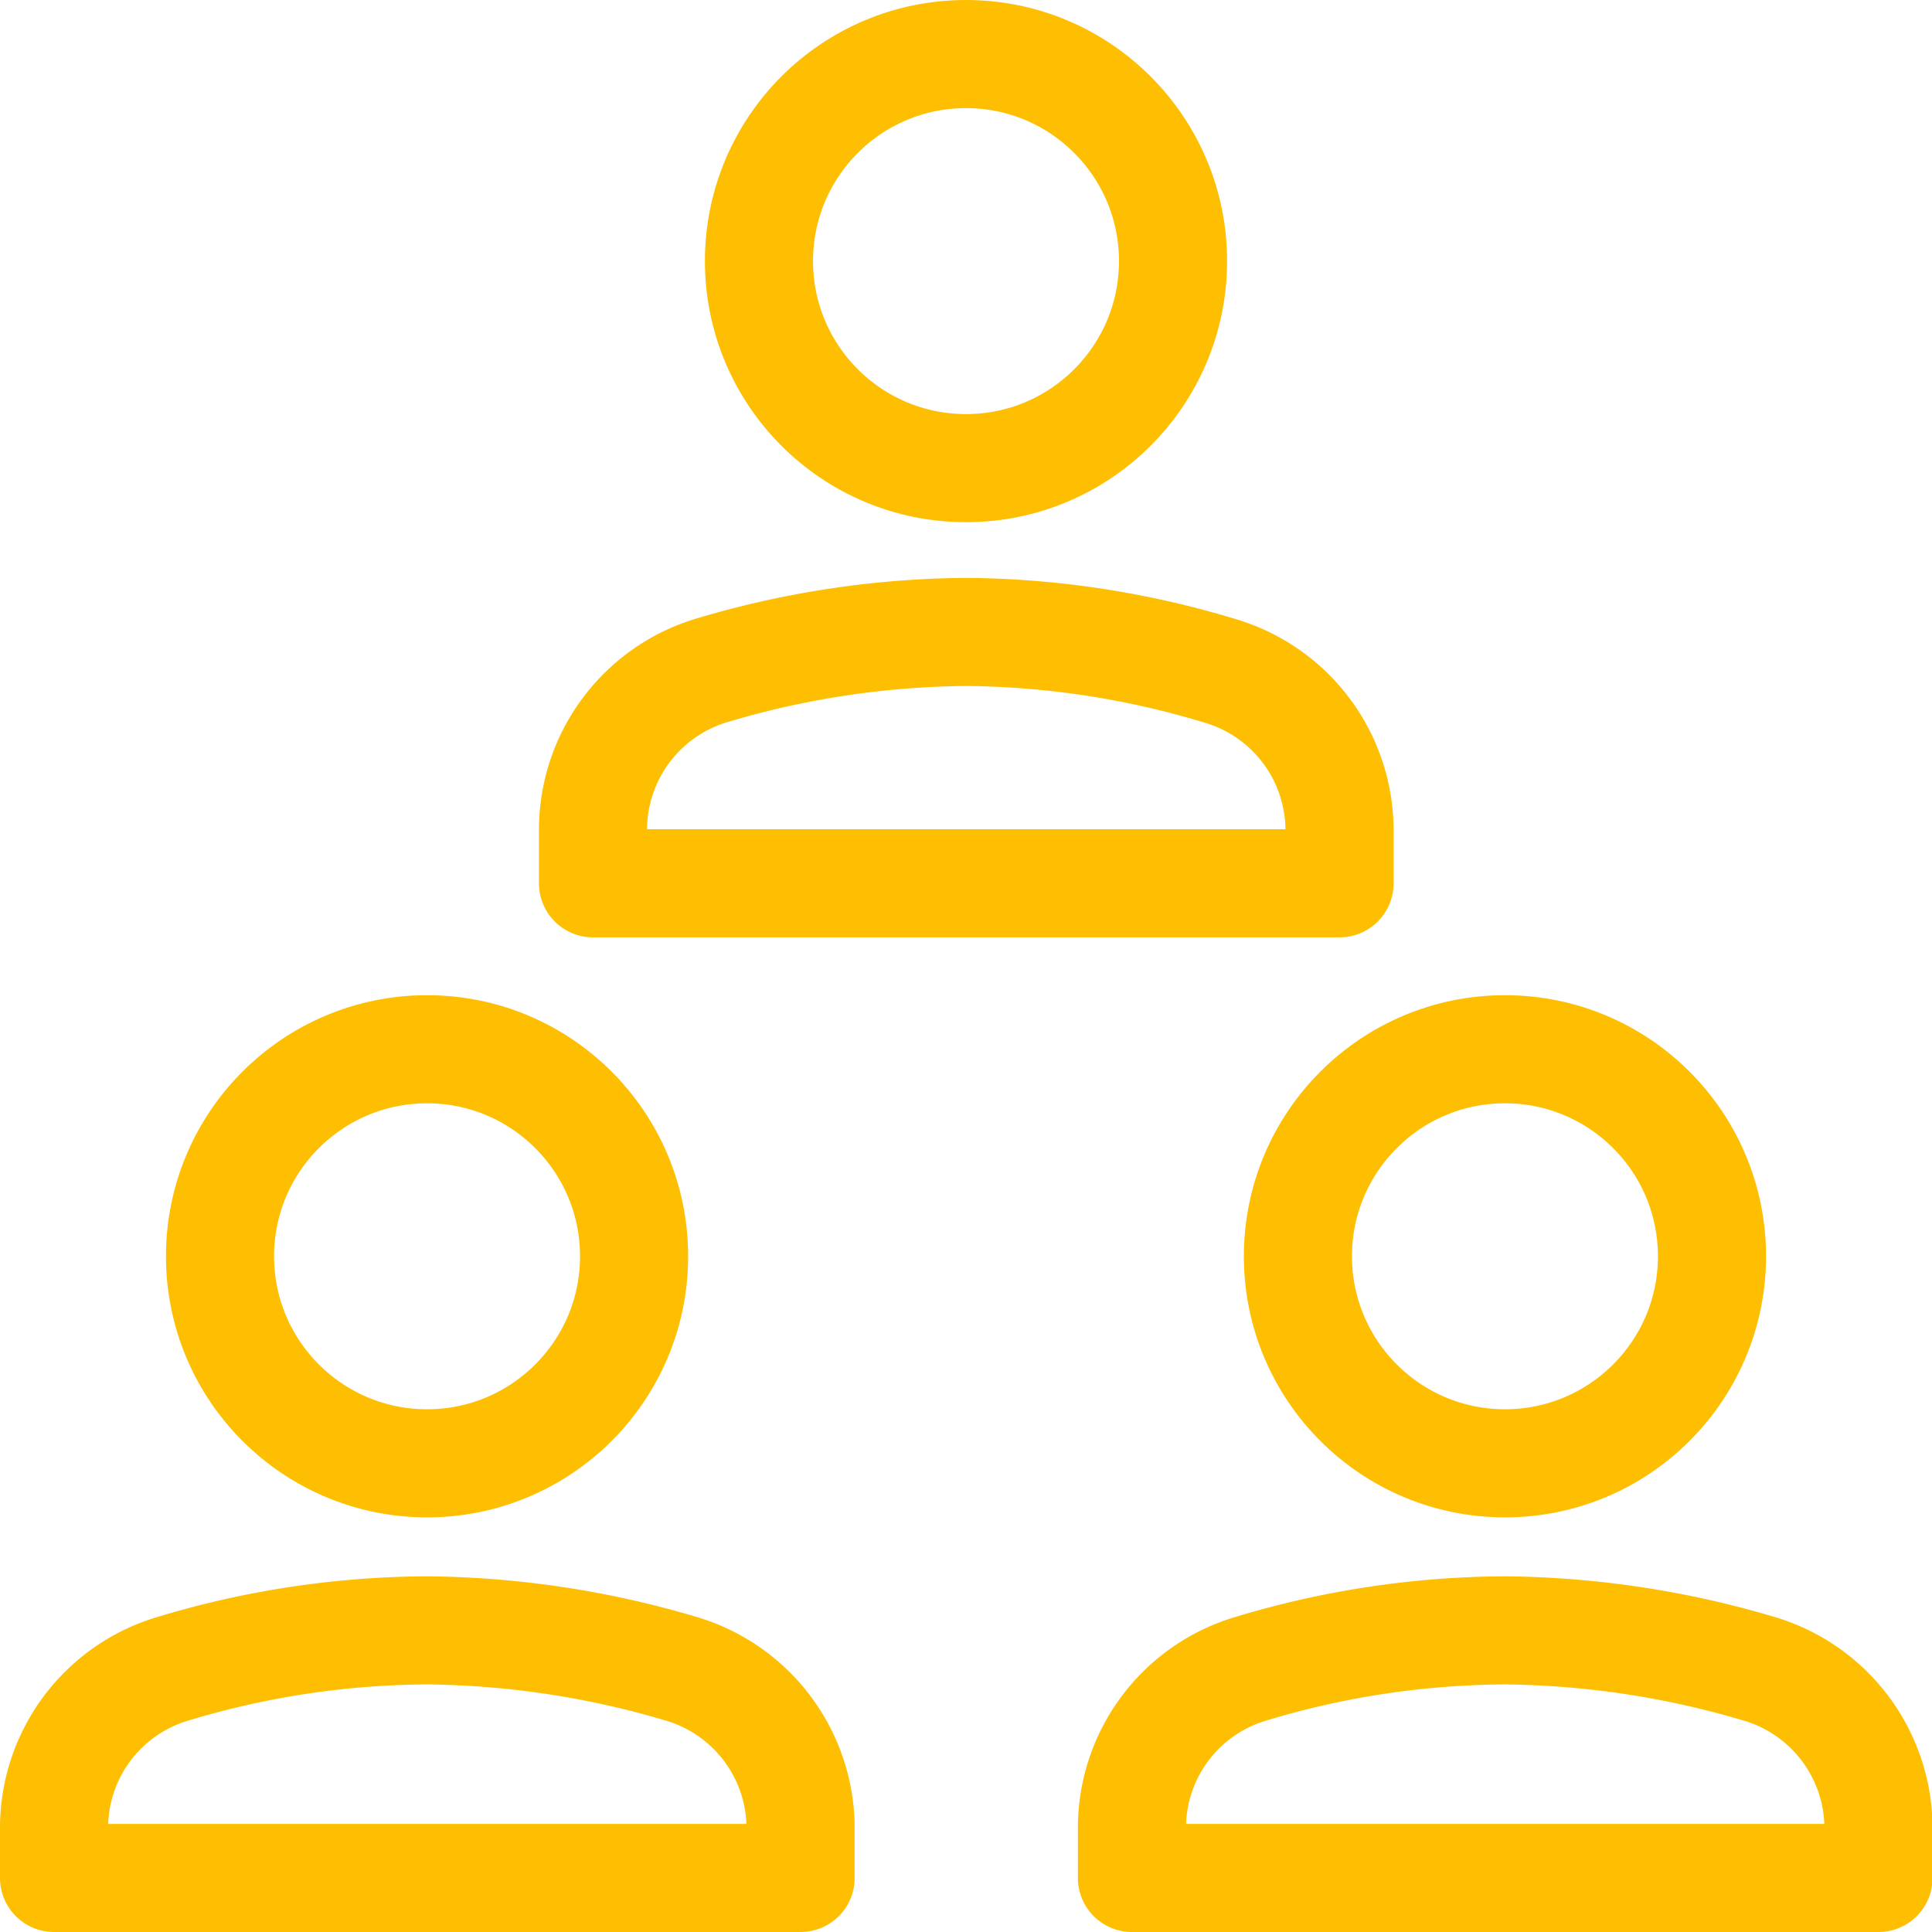
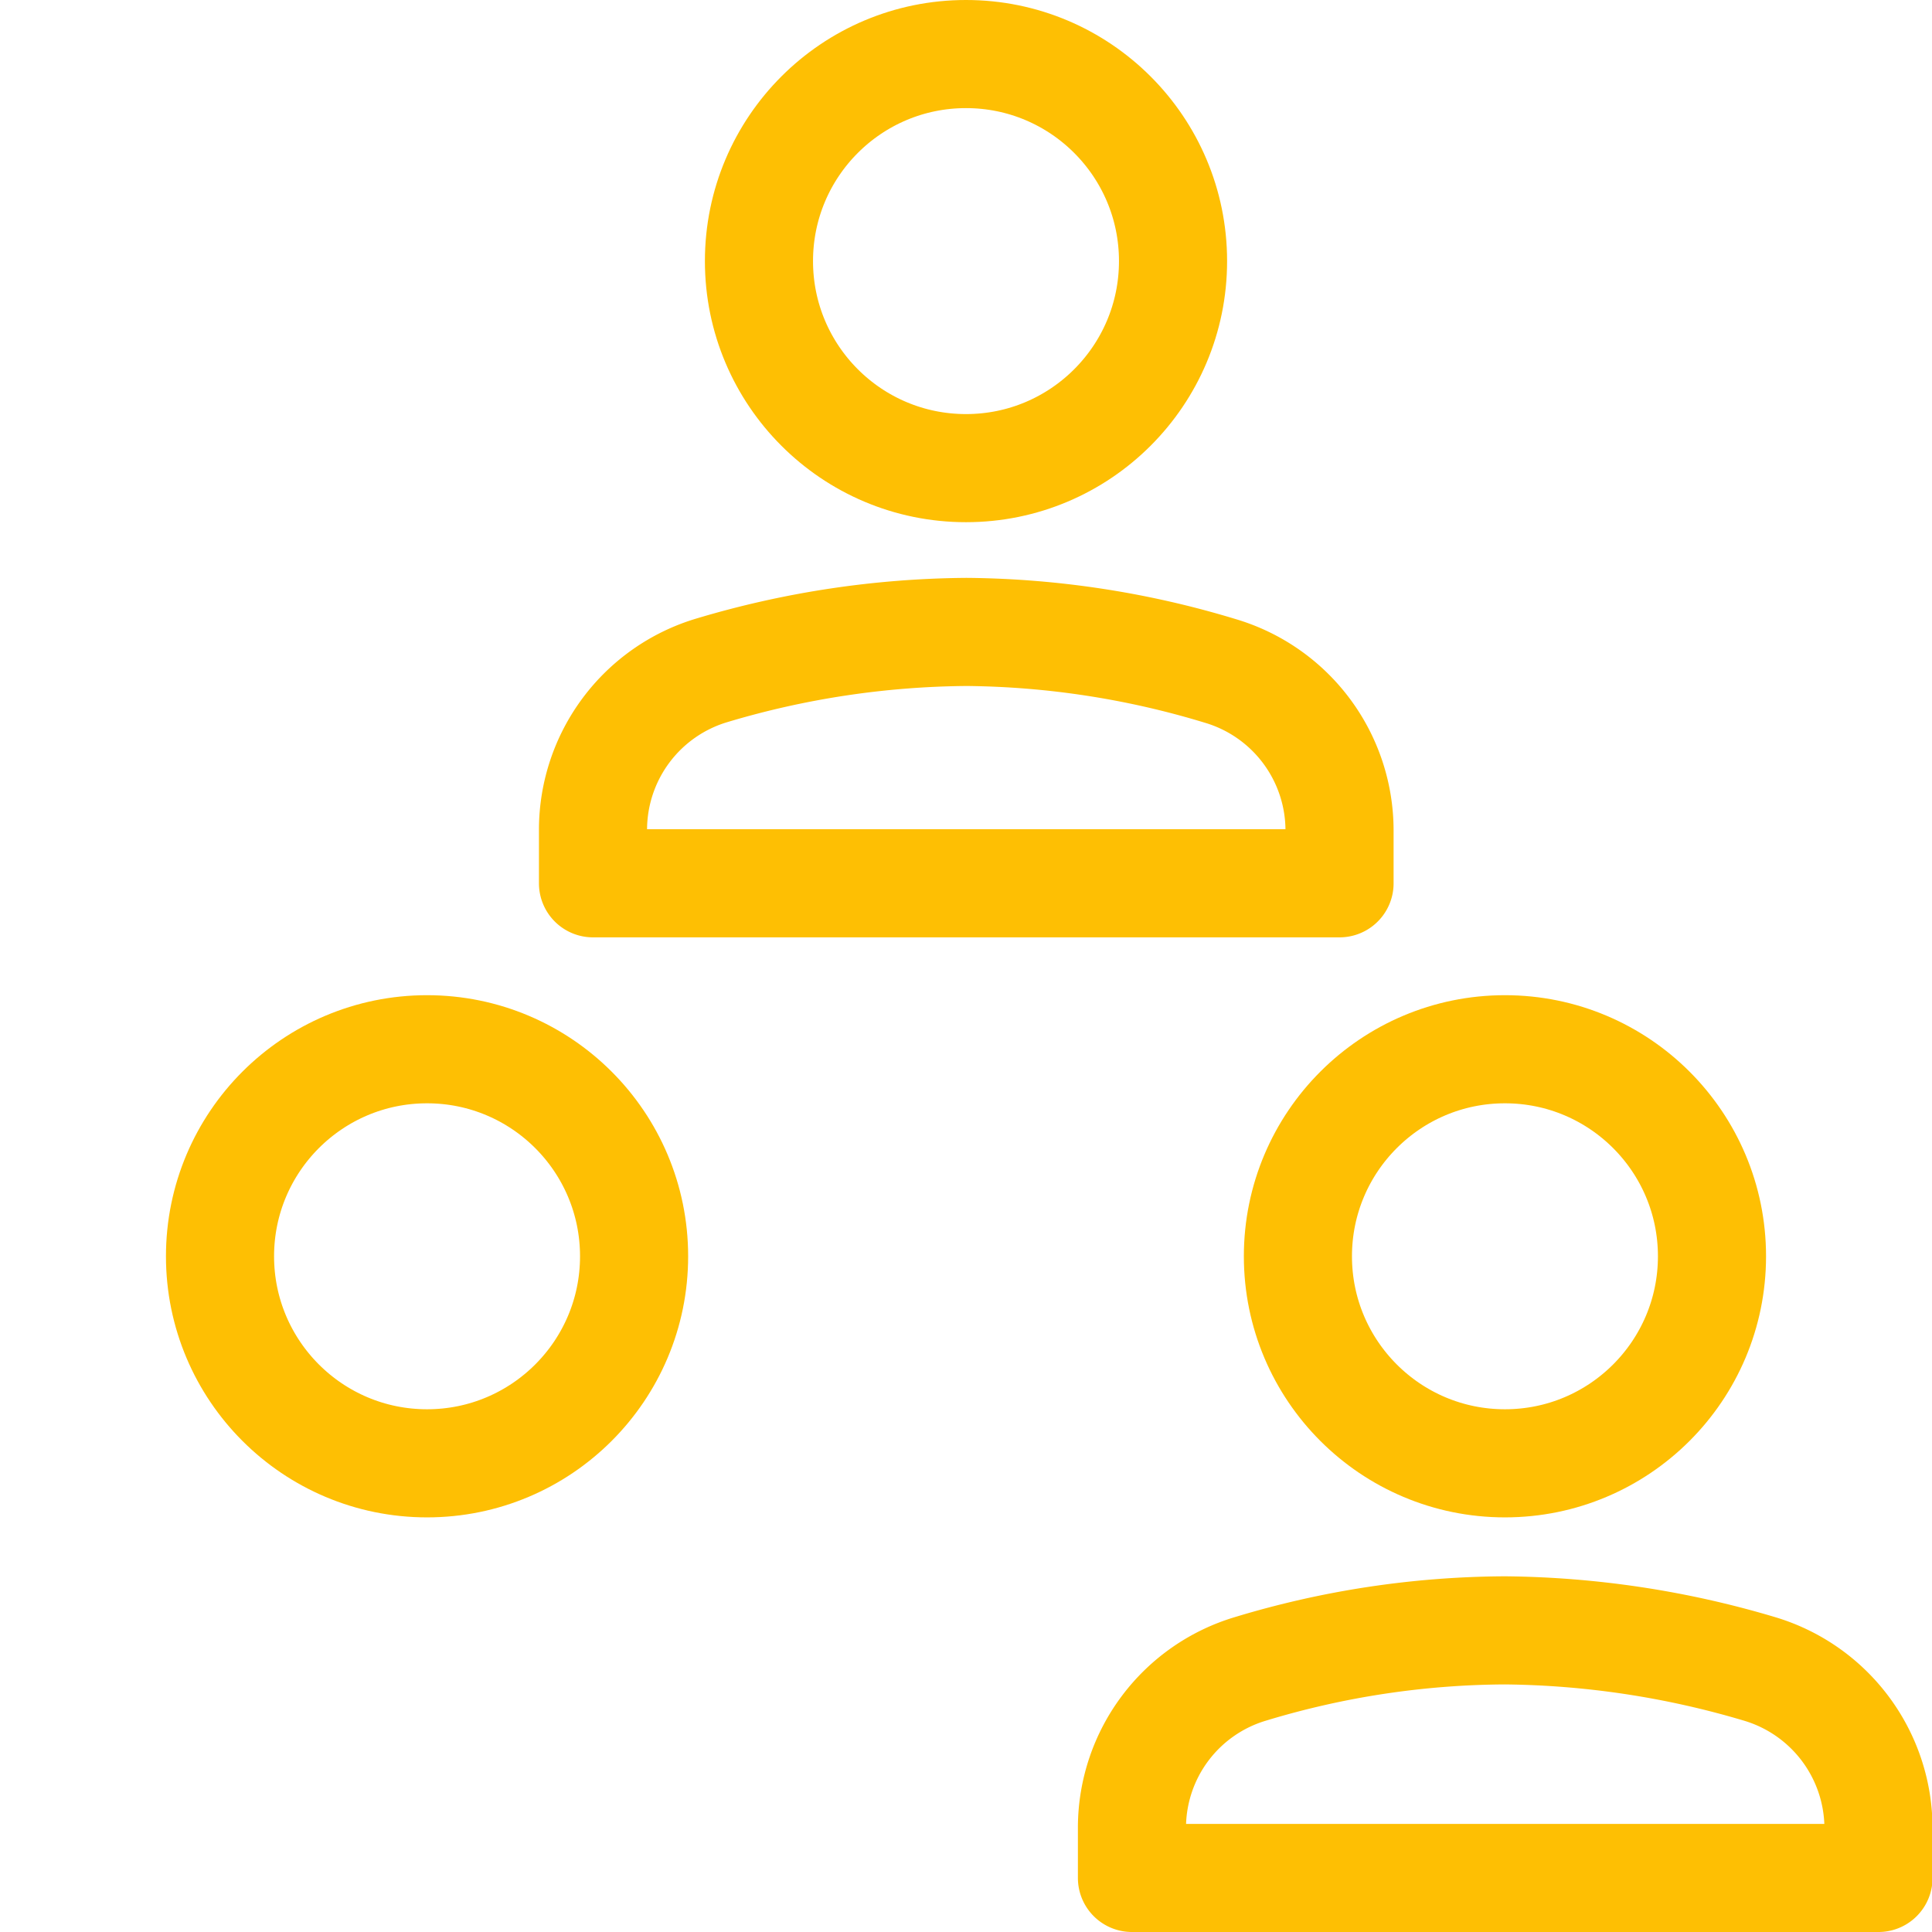
<svg xmlns="http://www.w3.org/2000/svg" id="Calque_1" data-name="Calque 1" viewBox="0 0 35.74 35.74">
  <defs>
    <style>.cls-1{fill:none;stroke:#febf03;stroke-linecap:round;stroke-linejoin:round;stroke-width:2px;}</style>
  </defs>
  <title>meeting</title>
-   <path class="cls-1" d="M15.15,34.87H1.34v-.95A3.07,3.07,0,0,1,3.54,31a16.46,16.46,0,0,1,4.71-.71,17,17,0,0,1,4.69.71,3.08,3.08,0,0,1,2.21,2.95Z" transform="translate(-0.34 -0.13)" />
  <circle class="cls-1" cx="7.9" cy="23.24" r="3.83" />
  <path class="cls-1" d="M35.09,34.87H21.28v-.95A3.07,3.07,0,0,1,23.48,31a16.45,16.45,0,0,1,4.7-.71,17,17,0,0,1,4.7.71,3.08,3.08,0,0,1,2.21,2.95Z" transform="translate(-0.34 -0.13)" />
  <circle class="cls-1" cx="27.84" cy="23.24" r="3.83" />
  <path class="cls-1" d="M25.12,16.47H11.31v-1a3.08,3.08,0,0,1,2.2-2.94,16.82,16.82,0,0,1,4.71-.71,16.58,16.58,0,0,1,4.69.72,3.08,3.08,0,0,1,2.21,2.95Z" transform="translate(-0.34 -0.13)" />
  <circle class="cls-1" cx="17.87" cy="4.83" r="3.83" />
</svg>